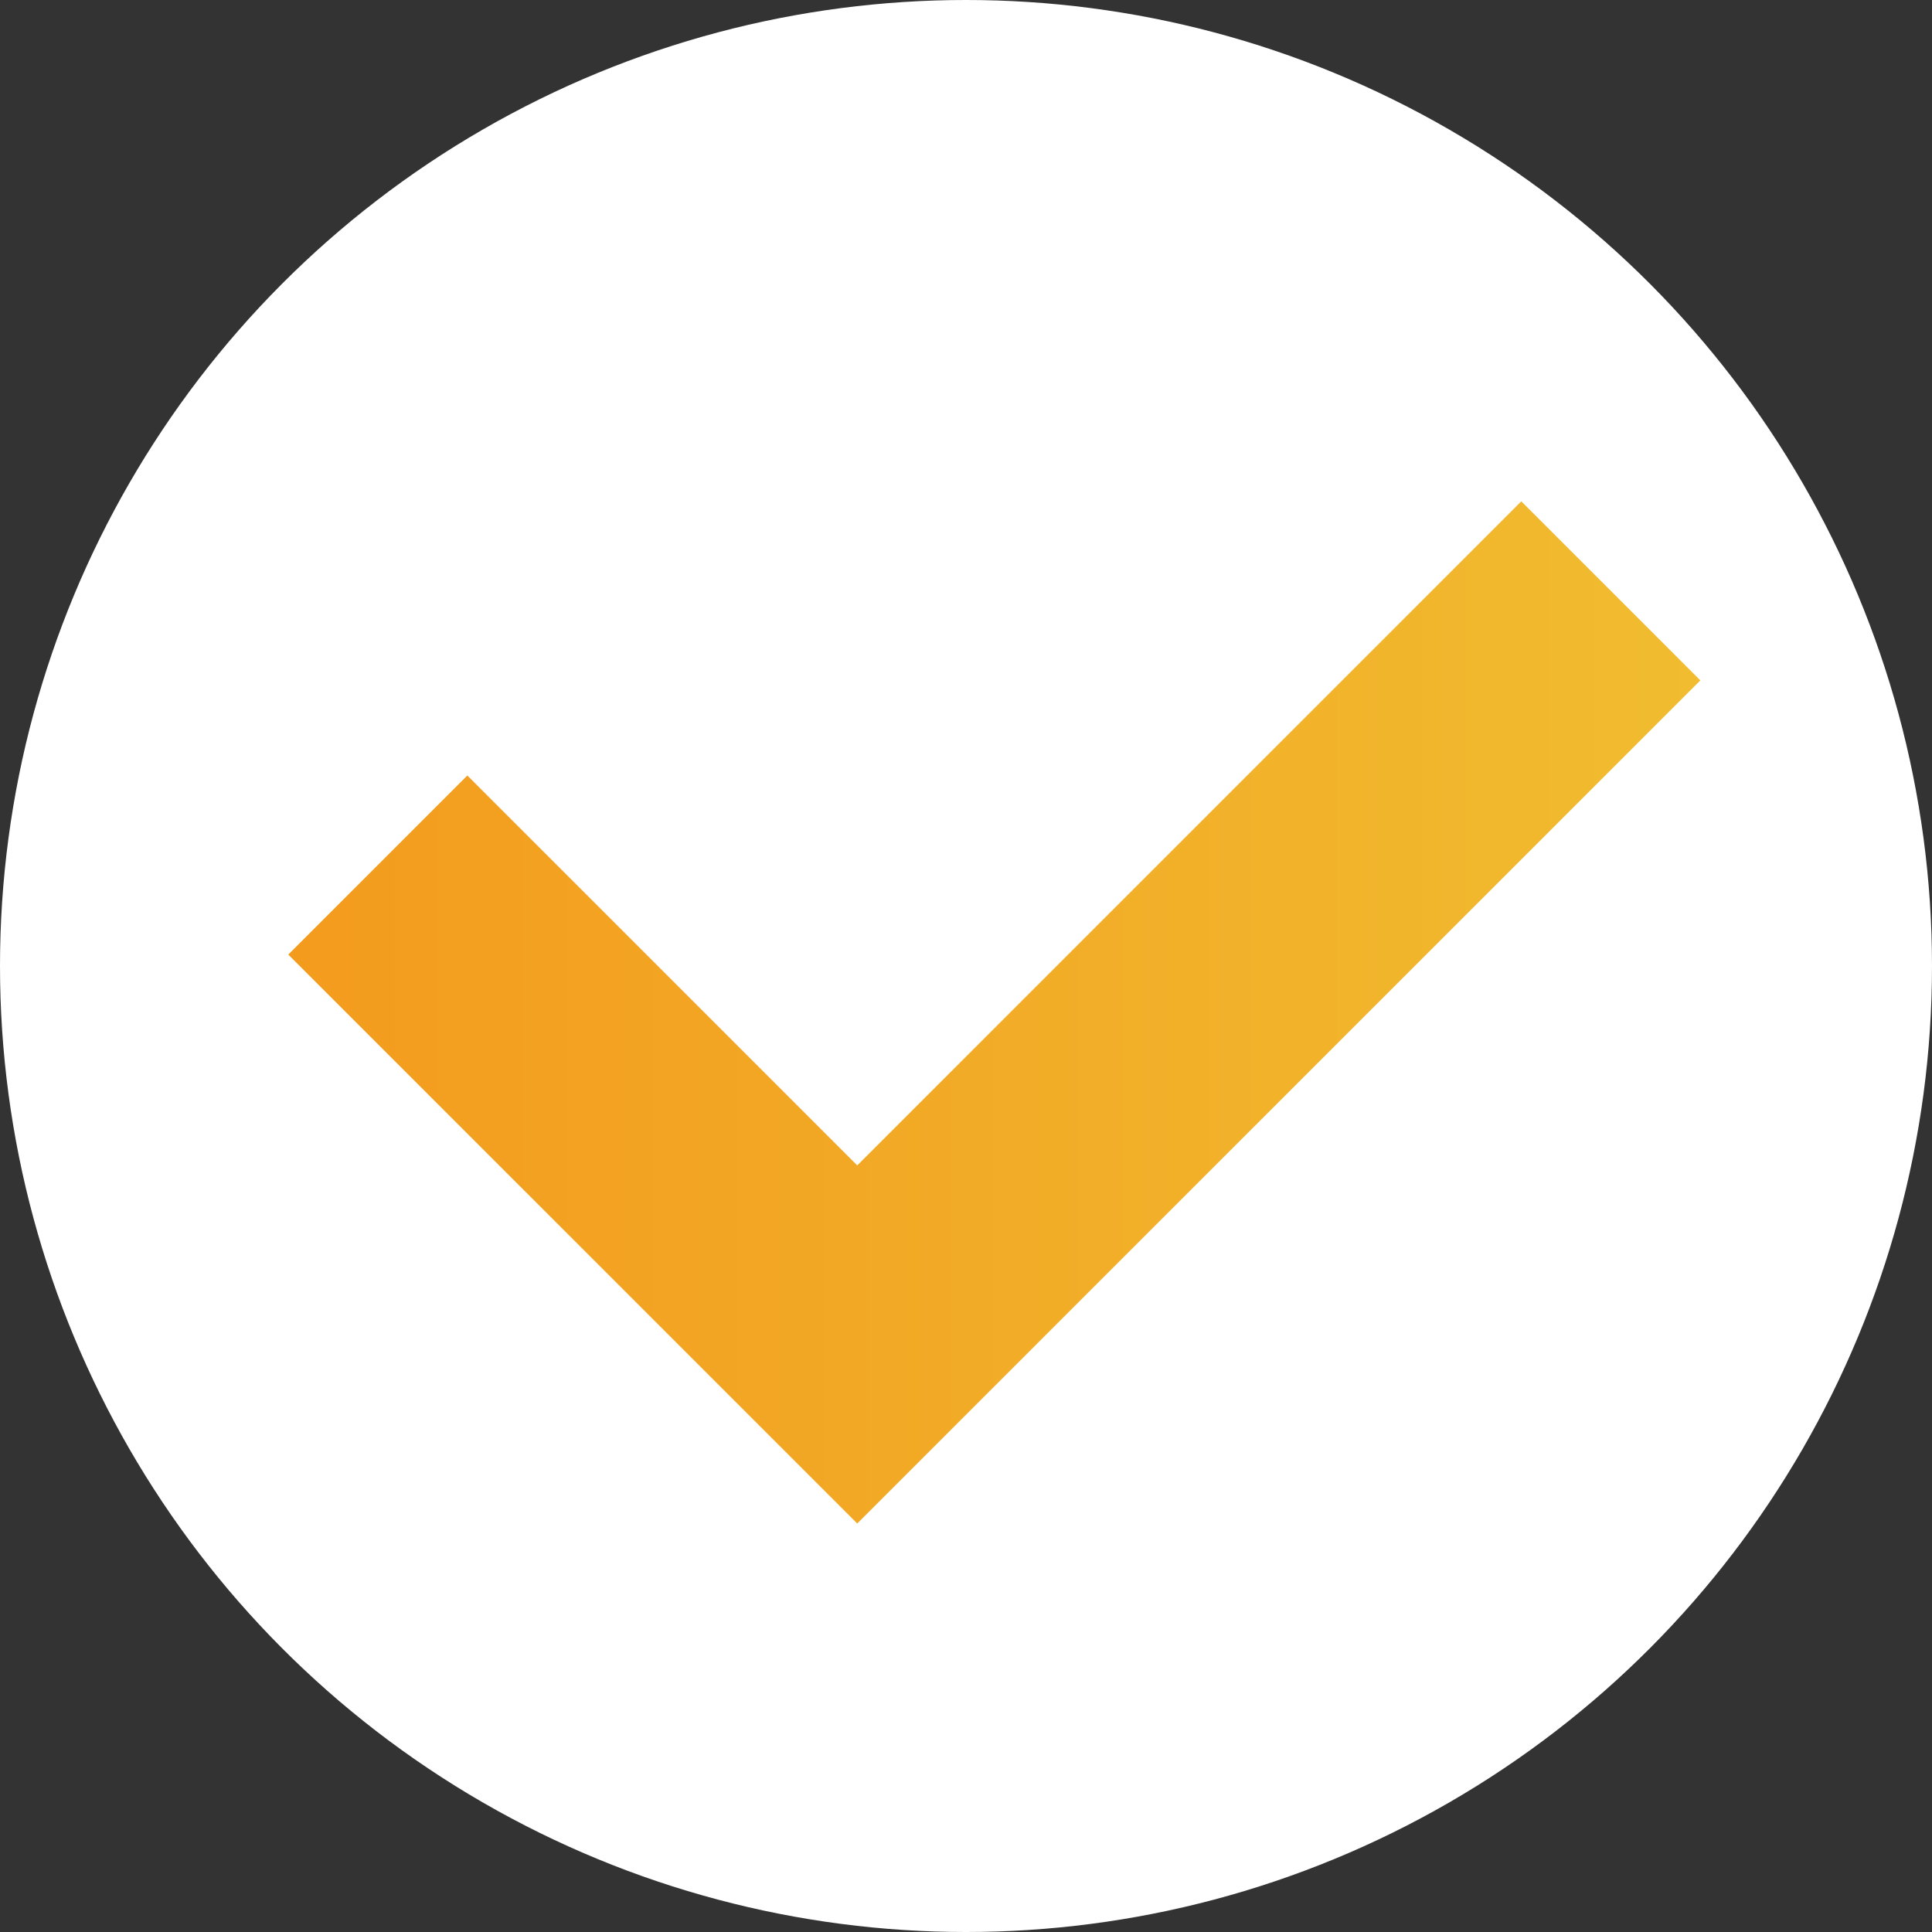
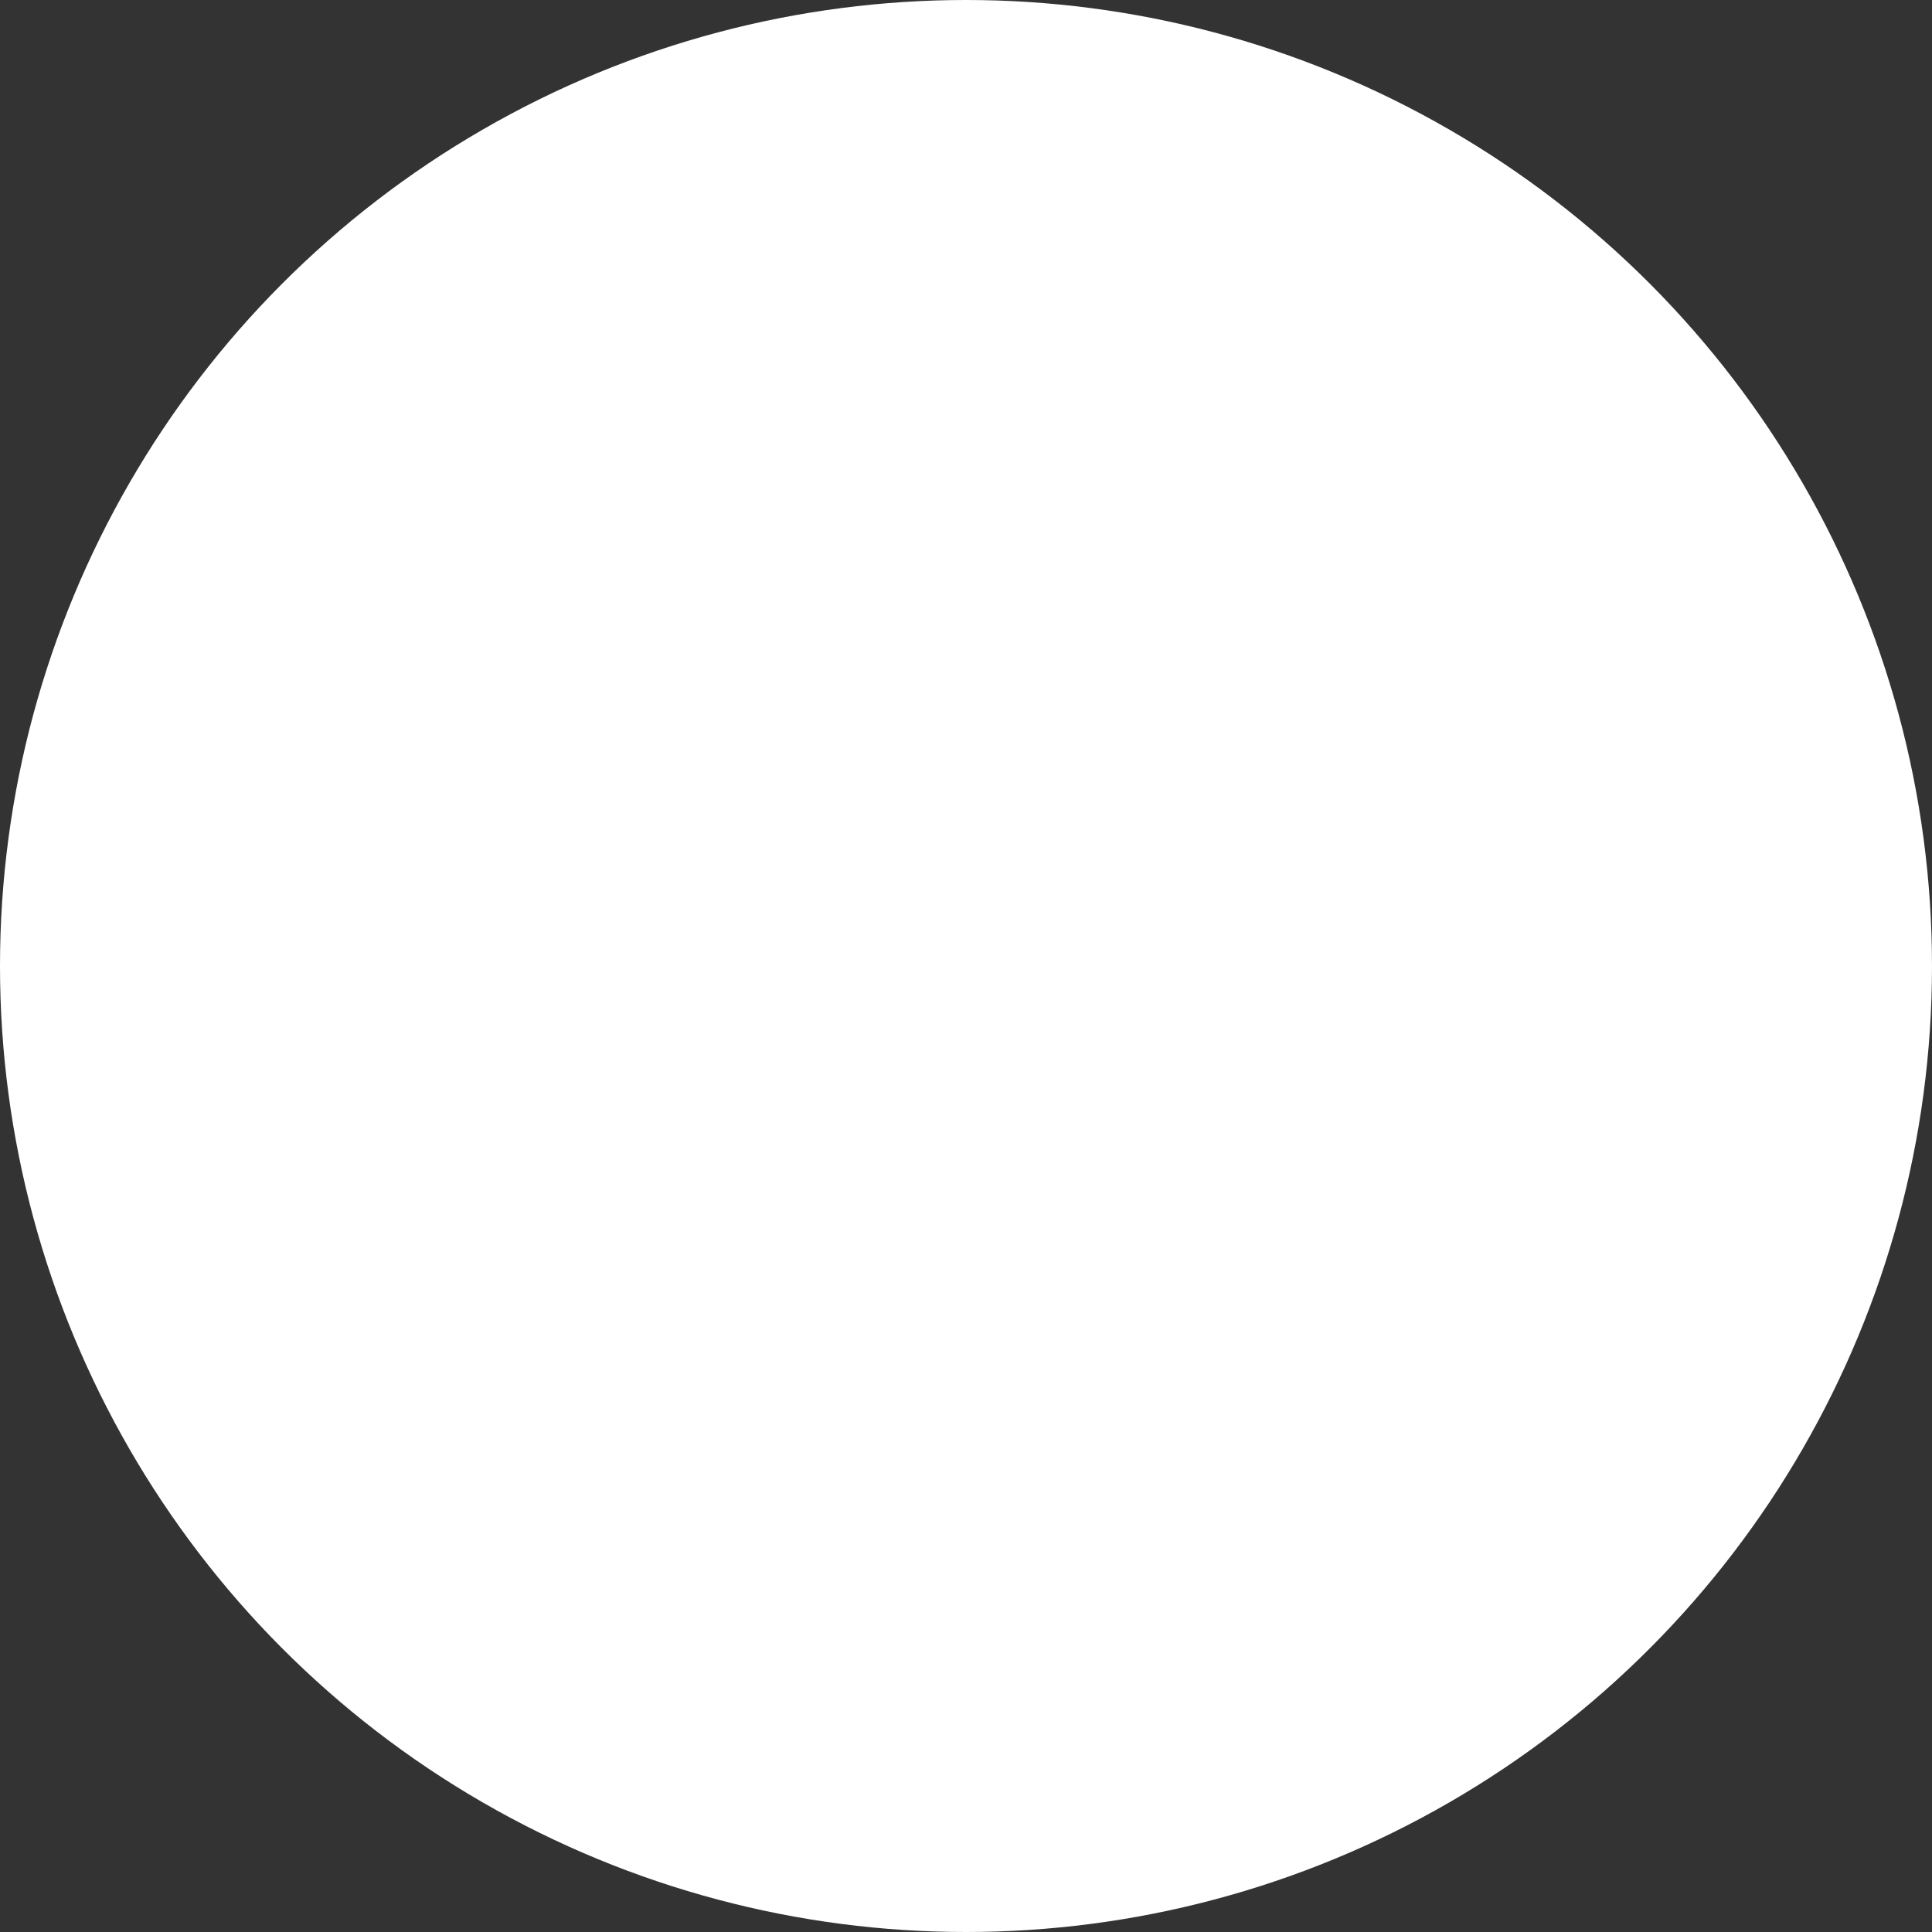
<svg xmlns="http://www.w3.org/2000/svg" id="_レイヤー_2" data-name="レイヤー 2" viewBox="0 0 755.64 755.64">
  <rect x="0" y="0" width="755.64" height="755.64" fill="#333333" stroke="none" />
  <defs>
    <style>
      .cls-1 {
        fill: #fff;
      }

      .cls-1, .cls-2 {
        stroke-width: 0px;
      }

      .cls-2 {
        fill: url(#_名称未設定グラデーション_7);
      }
    </style>
    <linearGradient id="_名称未設定グラデーション_7" data-name="名称未設定グラデーション 7" x1="112.75" y1="395.98" x2="665.04" y2="395.98" gradientUnits="userSpaceOnUse">
      <stop offset="0" stop-color="#f39b1d" />
      <stop offset="1" stop-color="#f1bc30" />
    </linearGradient>
  </defs>
  <g id="_レイヤー_1-2" data-name="レイヤー 1">
    <g>
      <circle class="cls-1" cx="377.82" cy="377.82" r="377.82" />
-       <polygon class="cls-2" points="335.28 455.81 182.78 303.31 112.75 373.34 265.25 525.84 335.28 595.87 405.31 525.84 665.04 266.11 595 196.08 335.28 455.81" />
    </g>
  </g>
</svg>